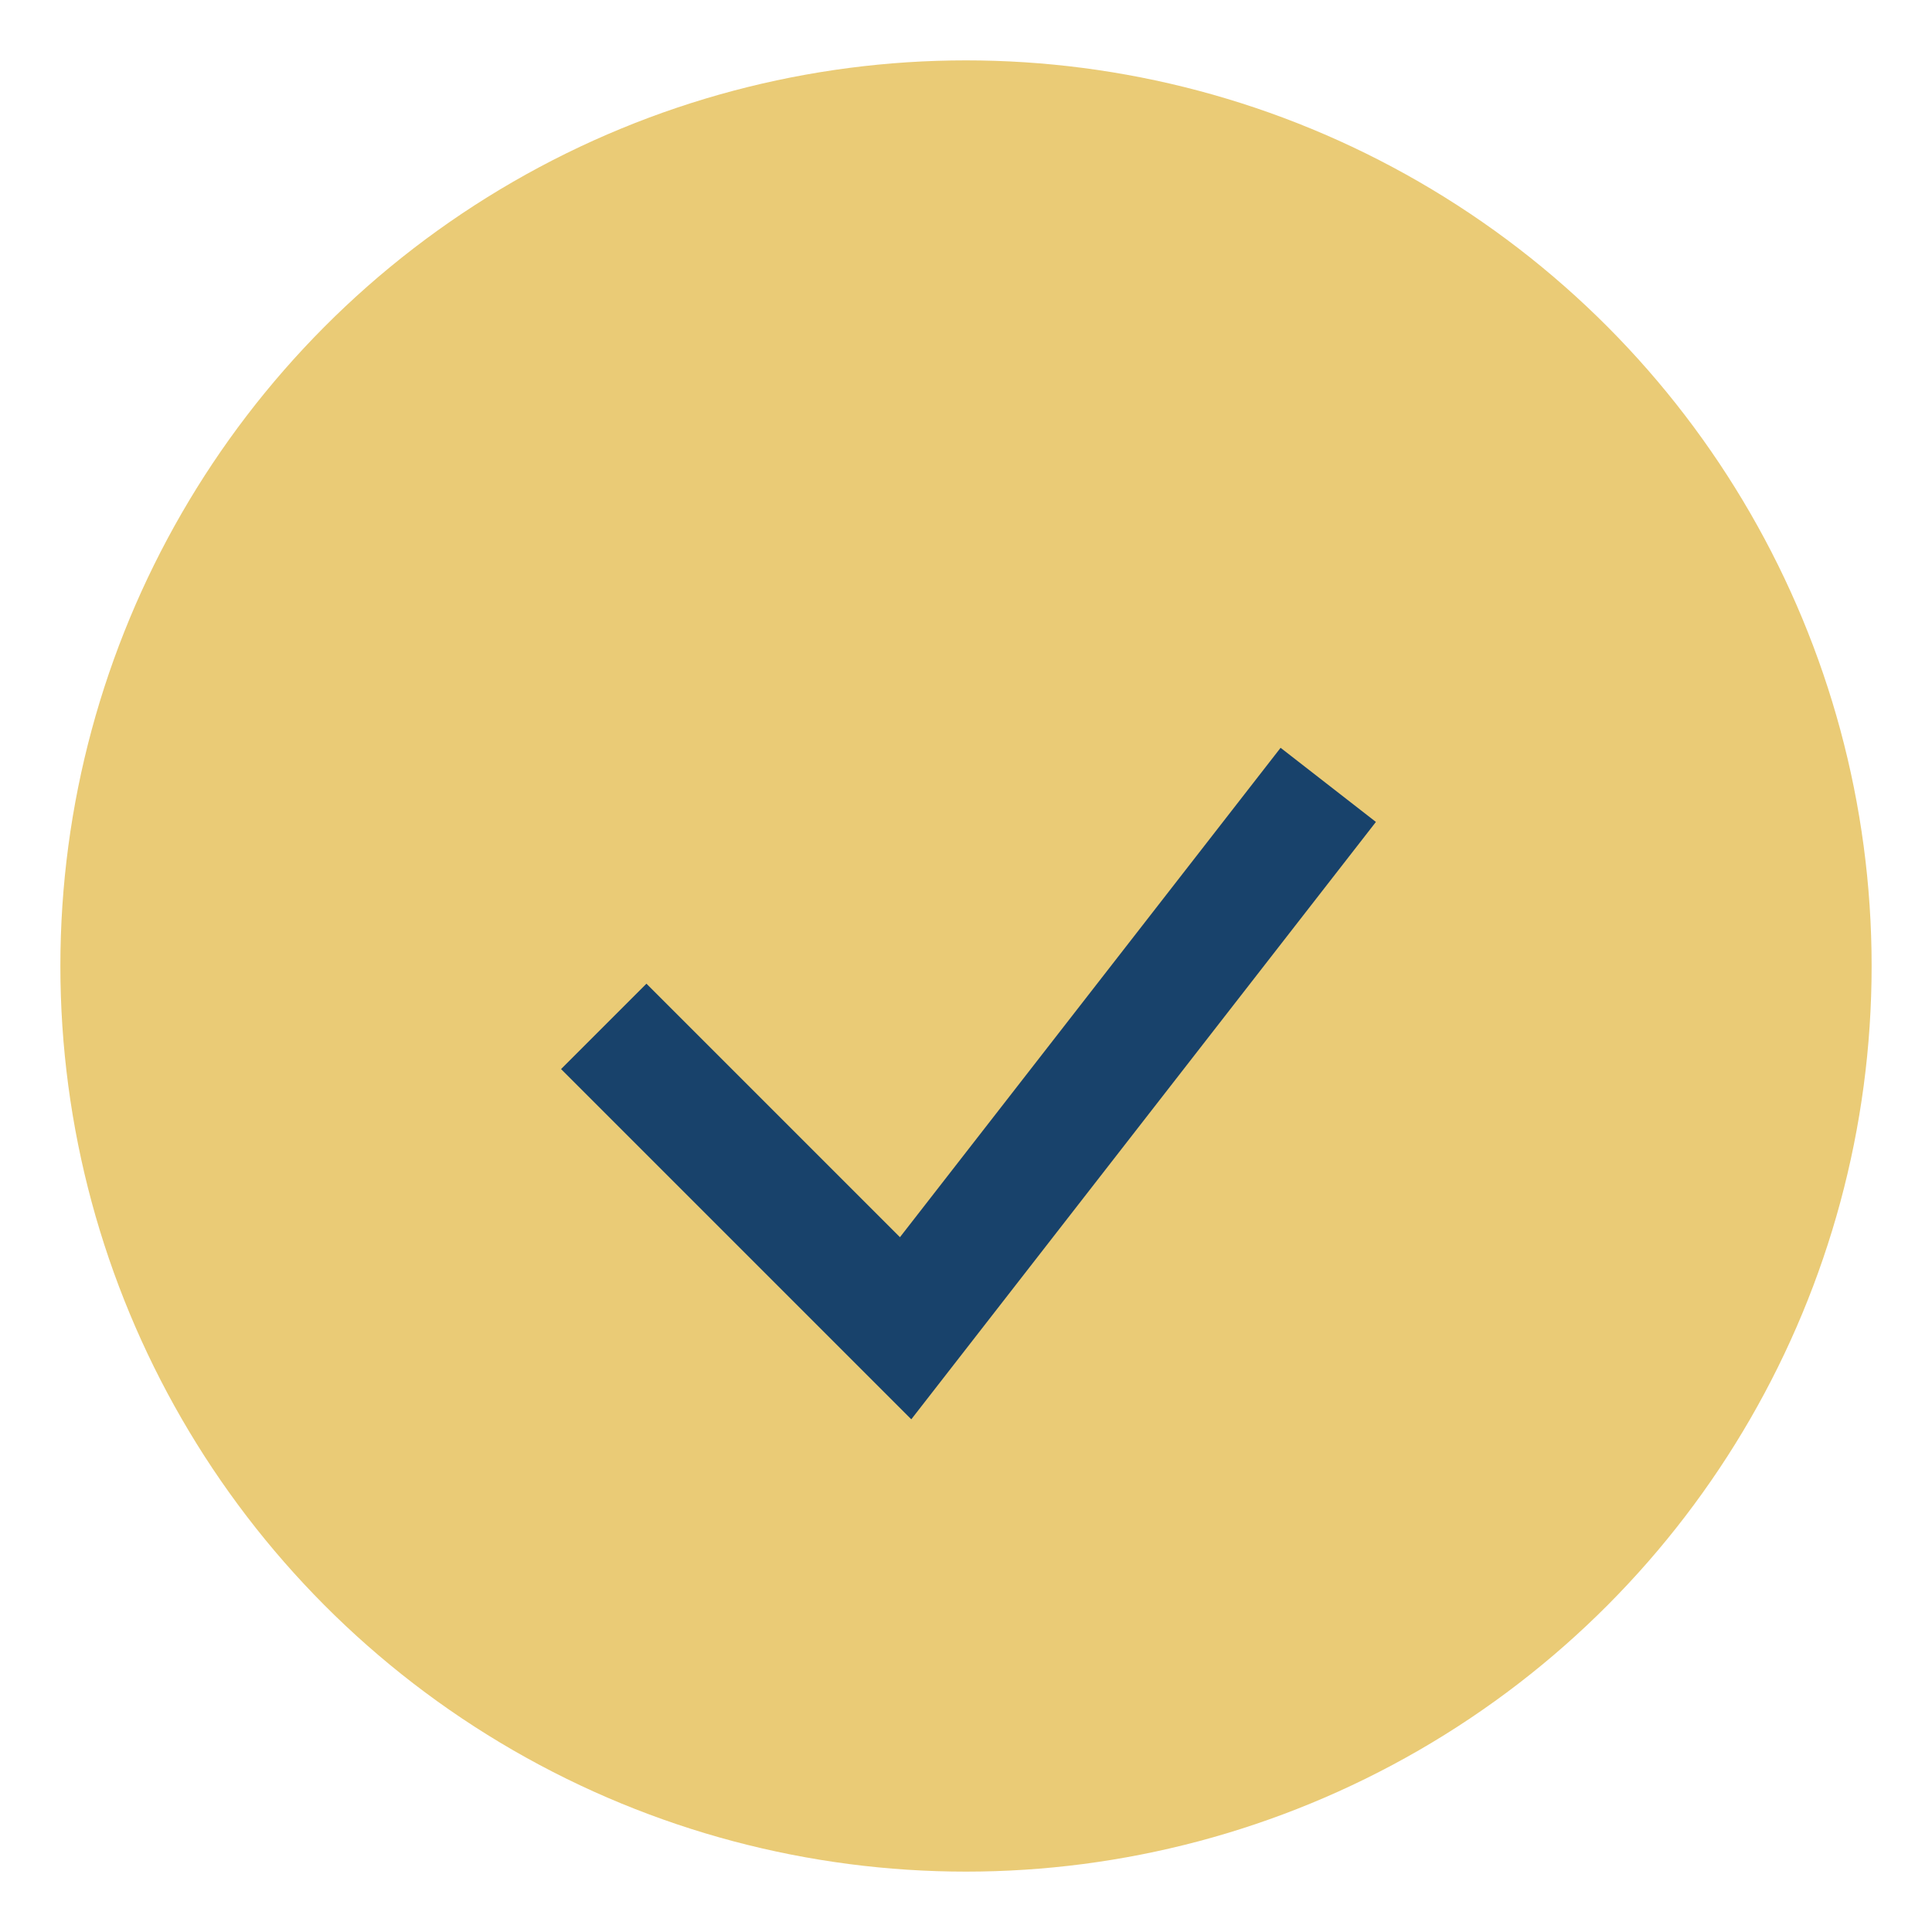
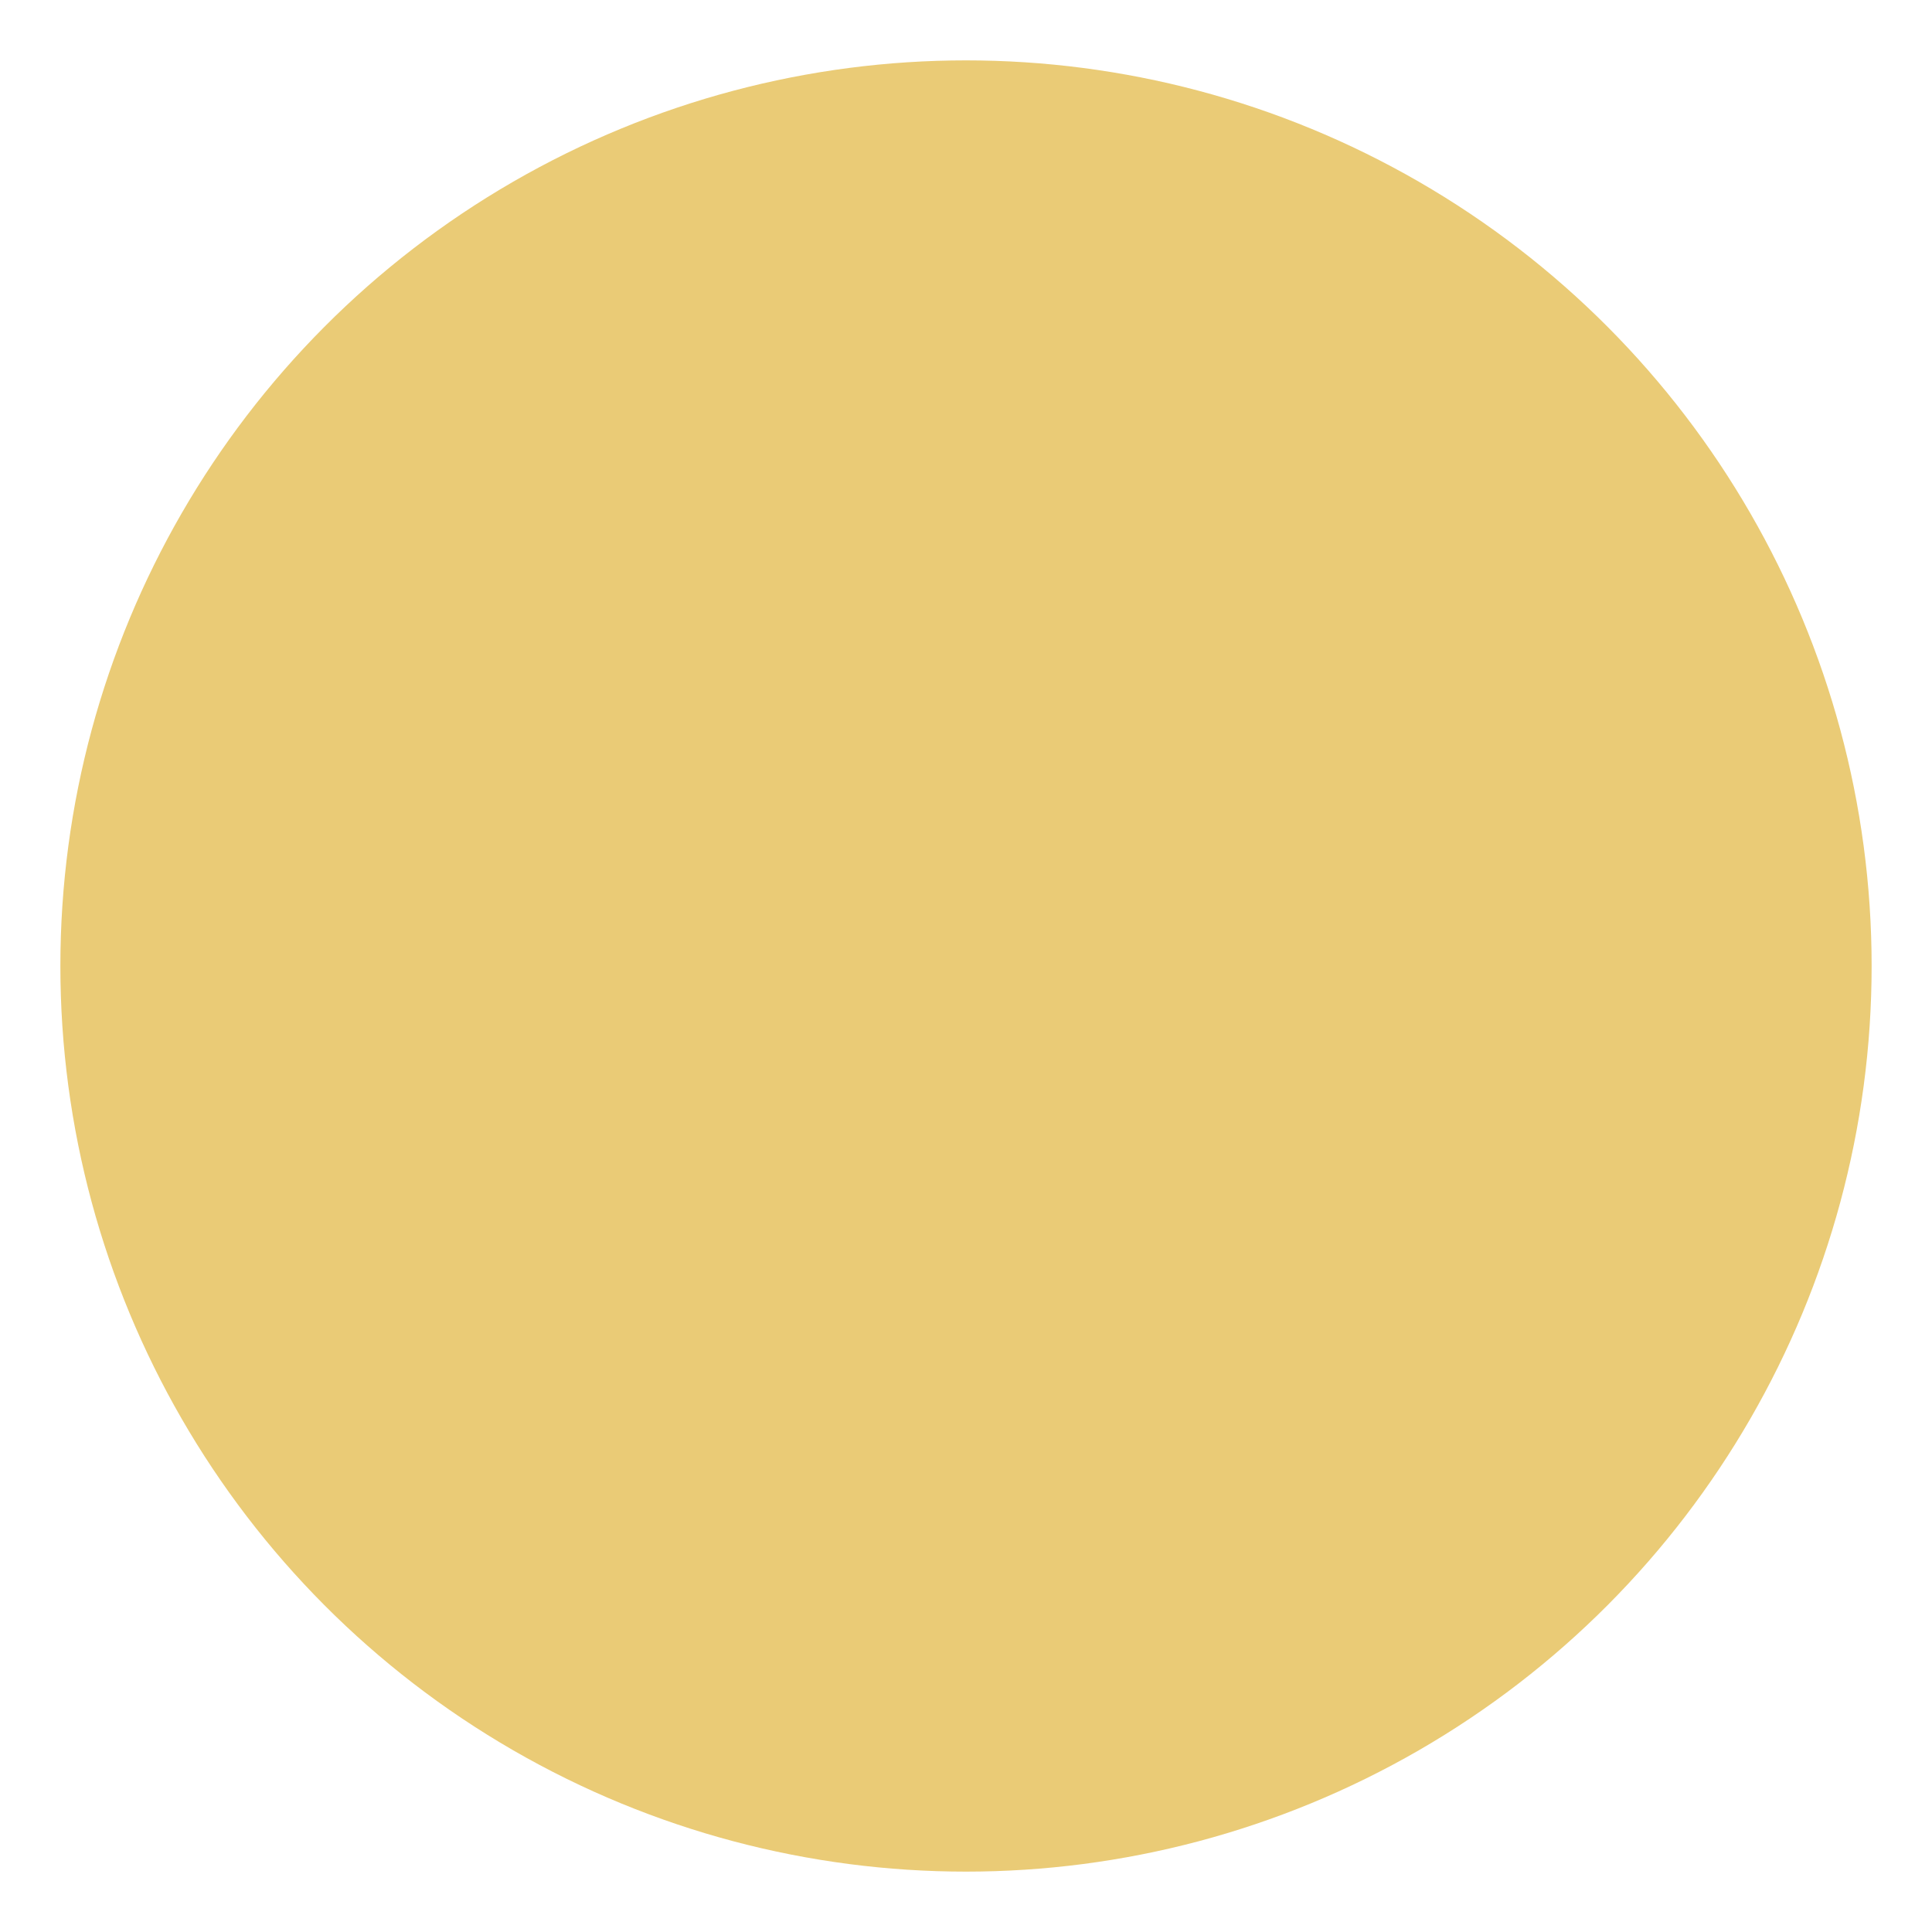
<svg xmlns="http://www.w3.org/2000/svg" width="32" height="32" viewBox="0 0 32 32">
  <circle cx="16" cy="16" r="15" fill="#EACB76" />
-   <path d="M10 17l5 5 7-9" stroke="#18426B" stroke-width="2" fill="none" />
</svg>